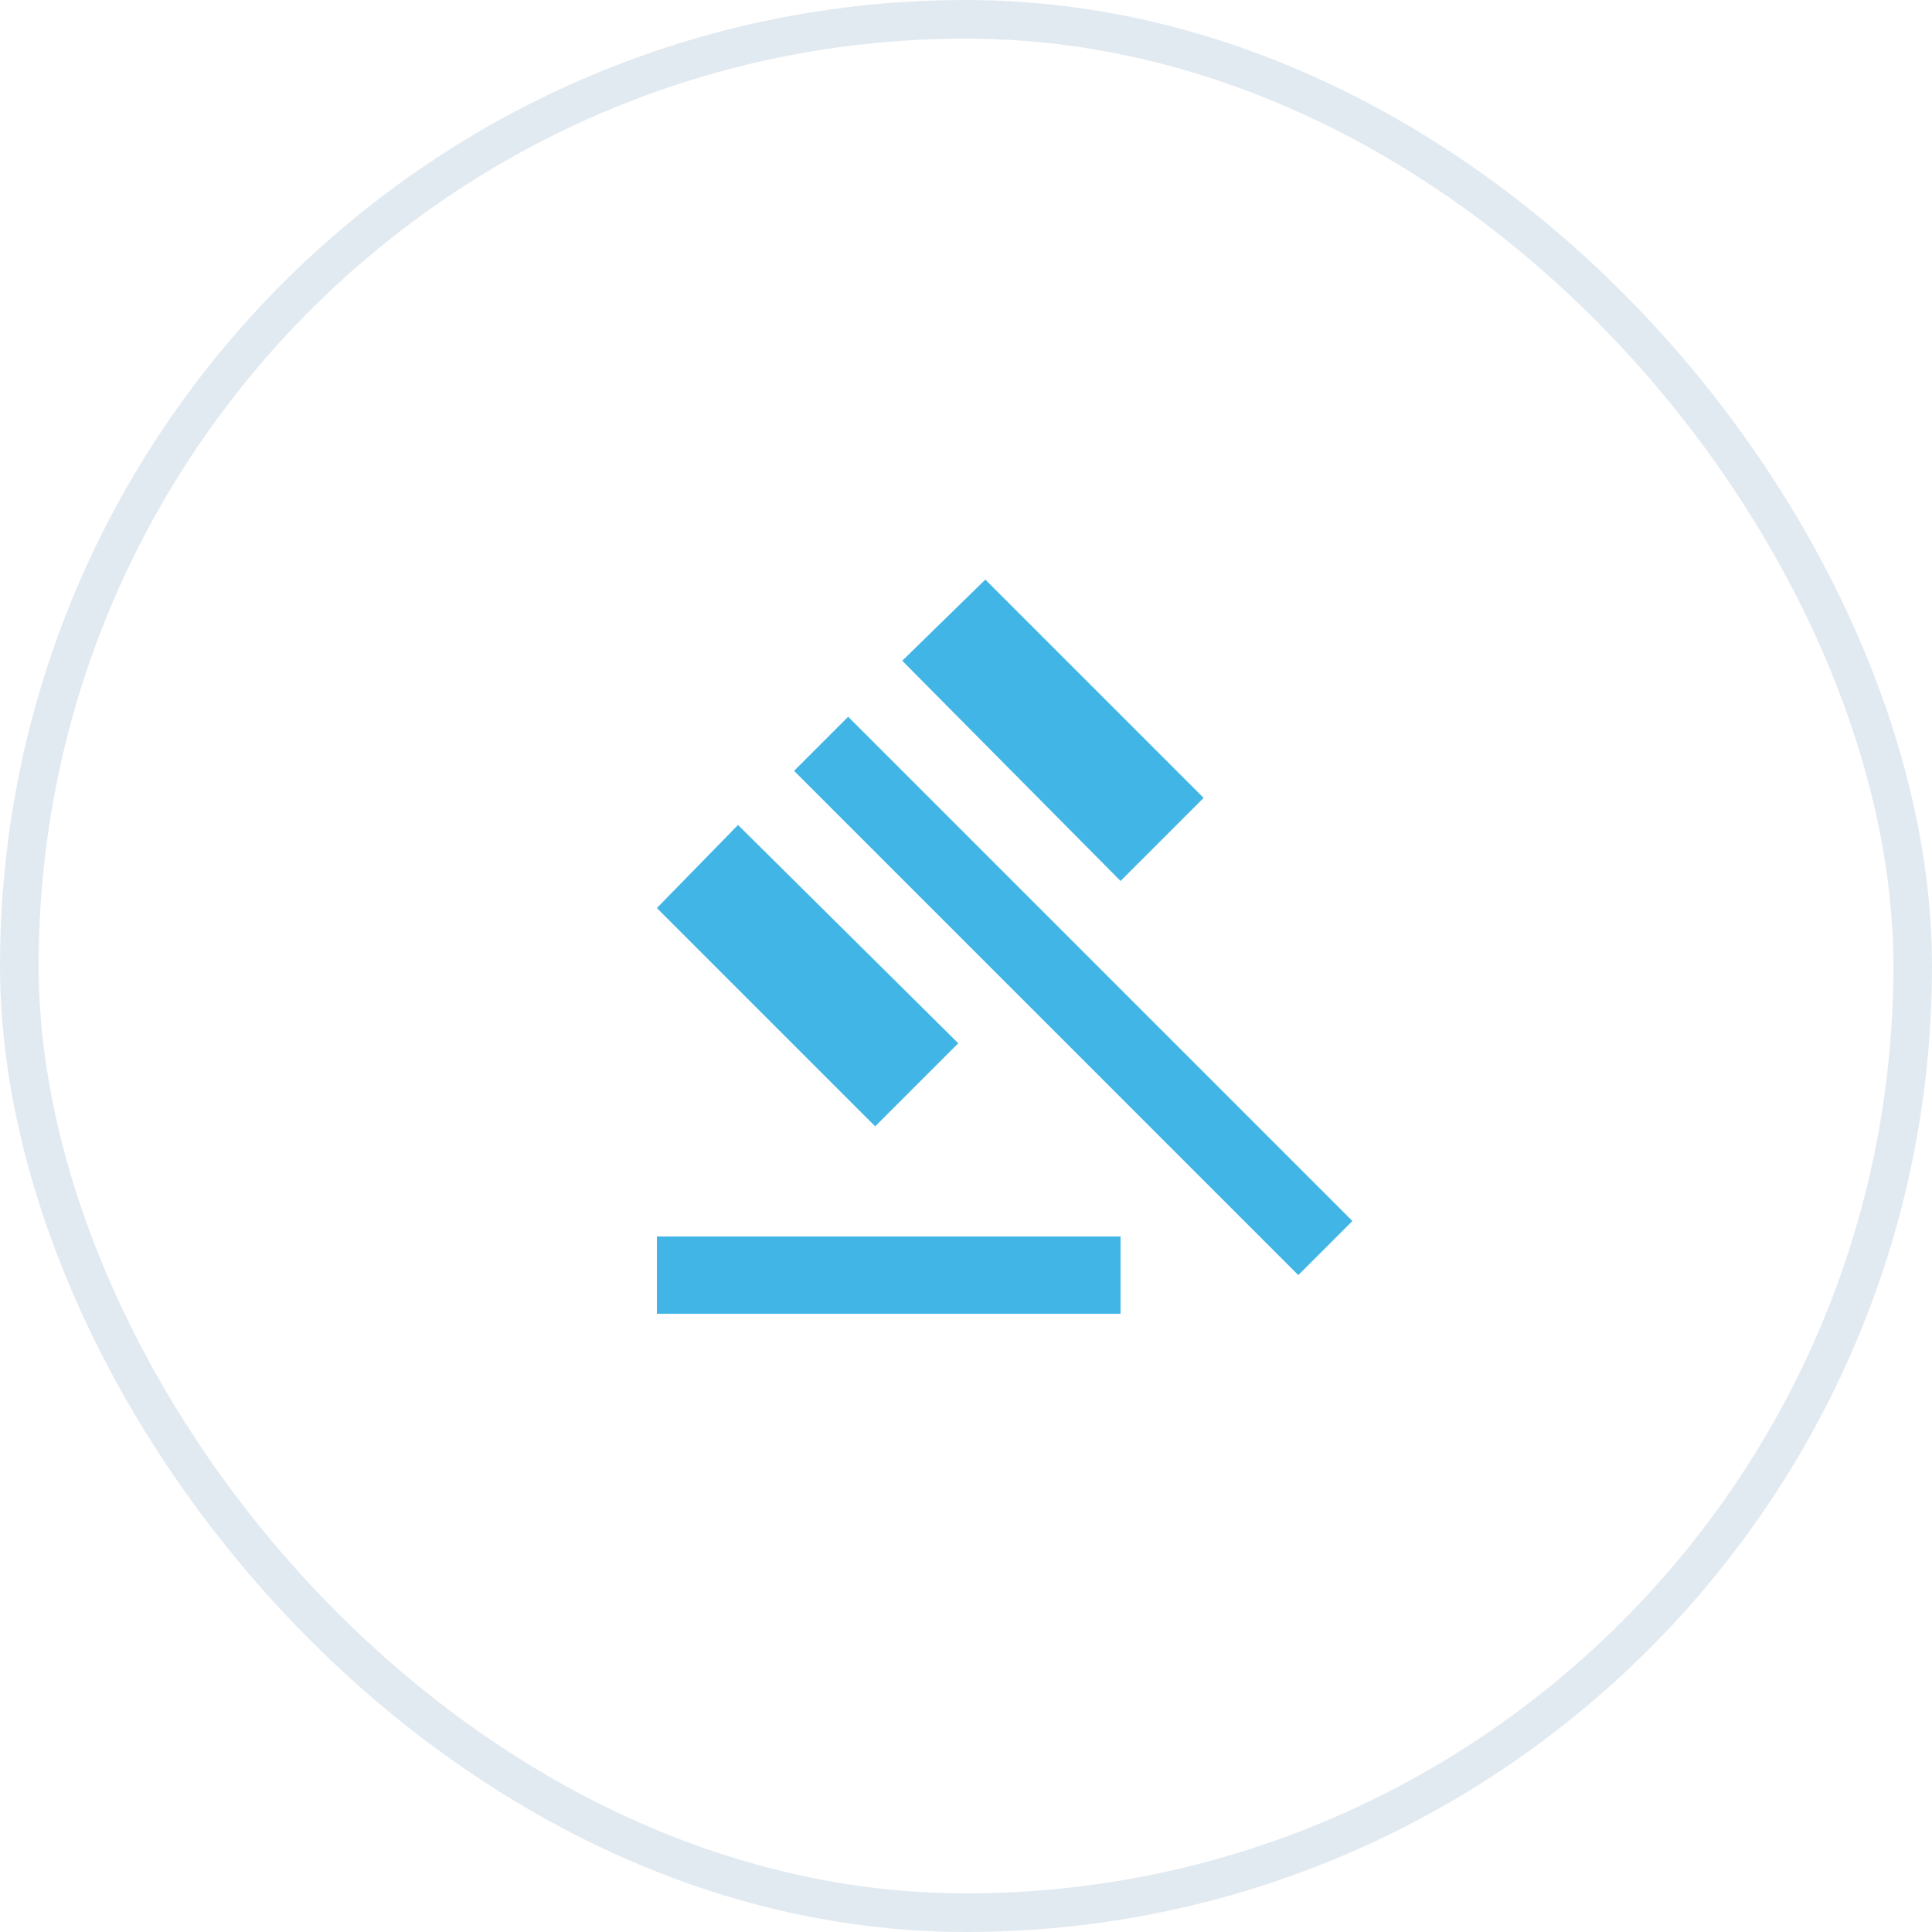
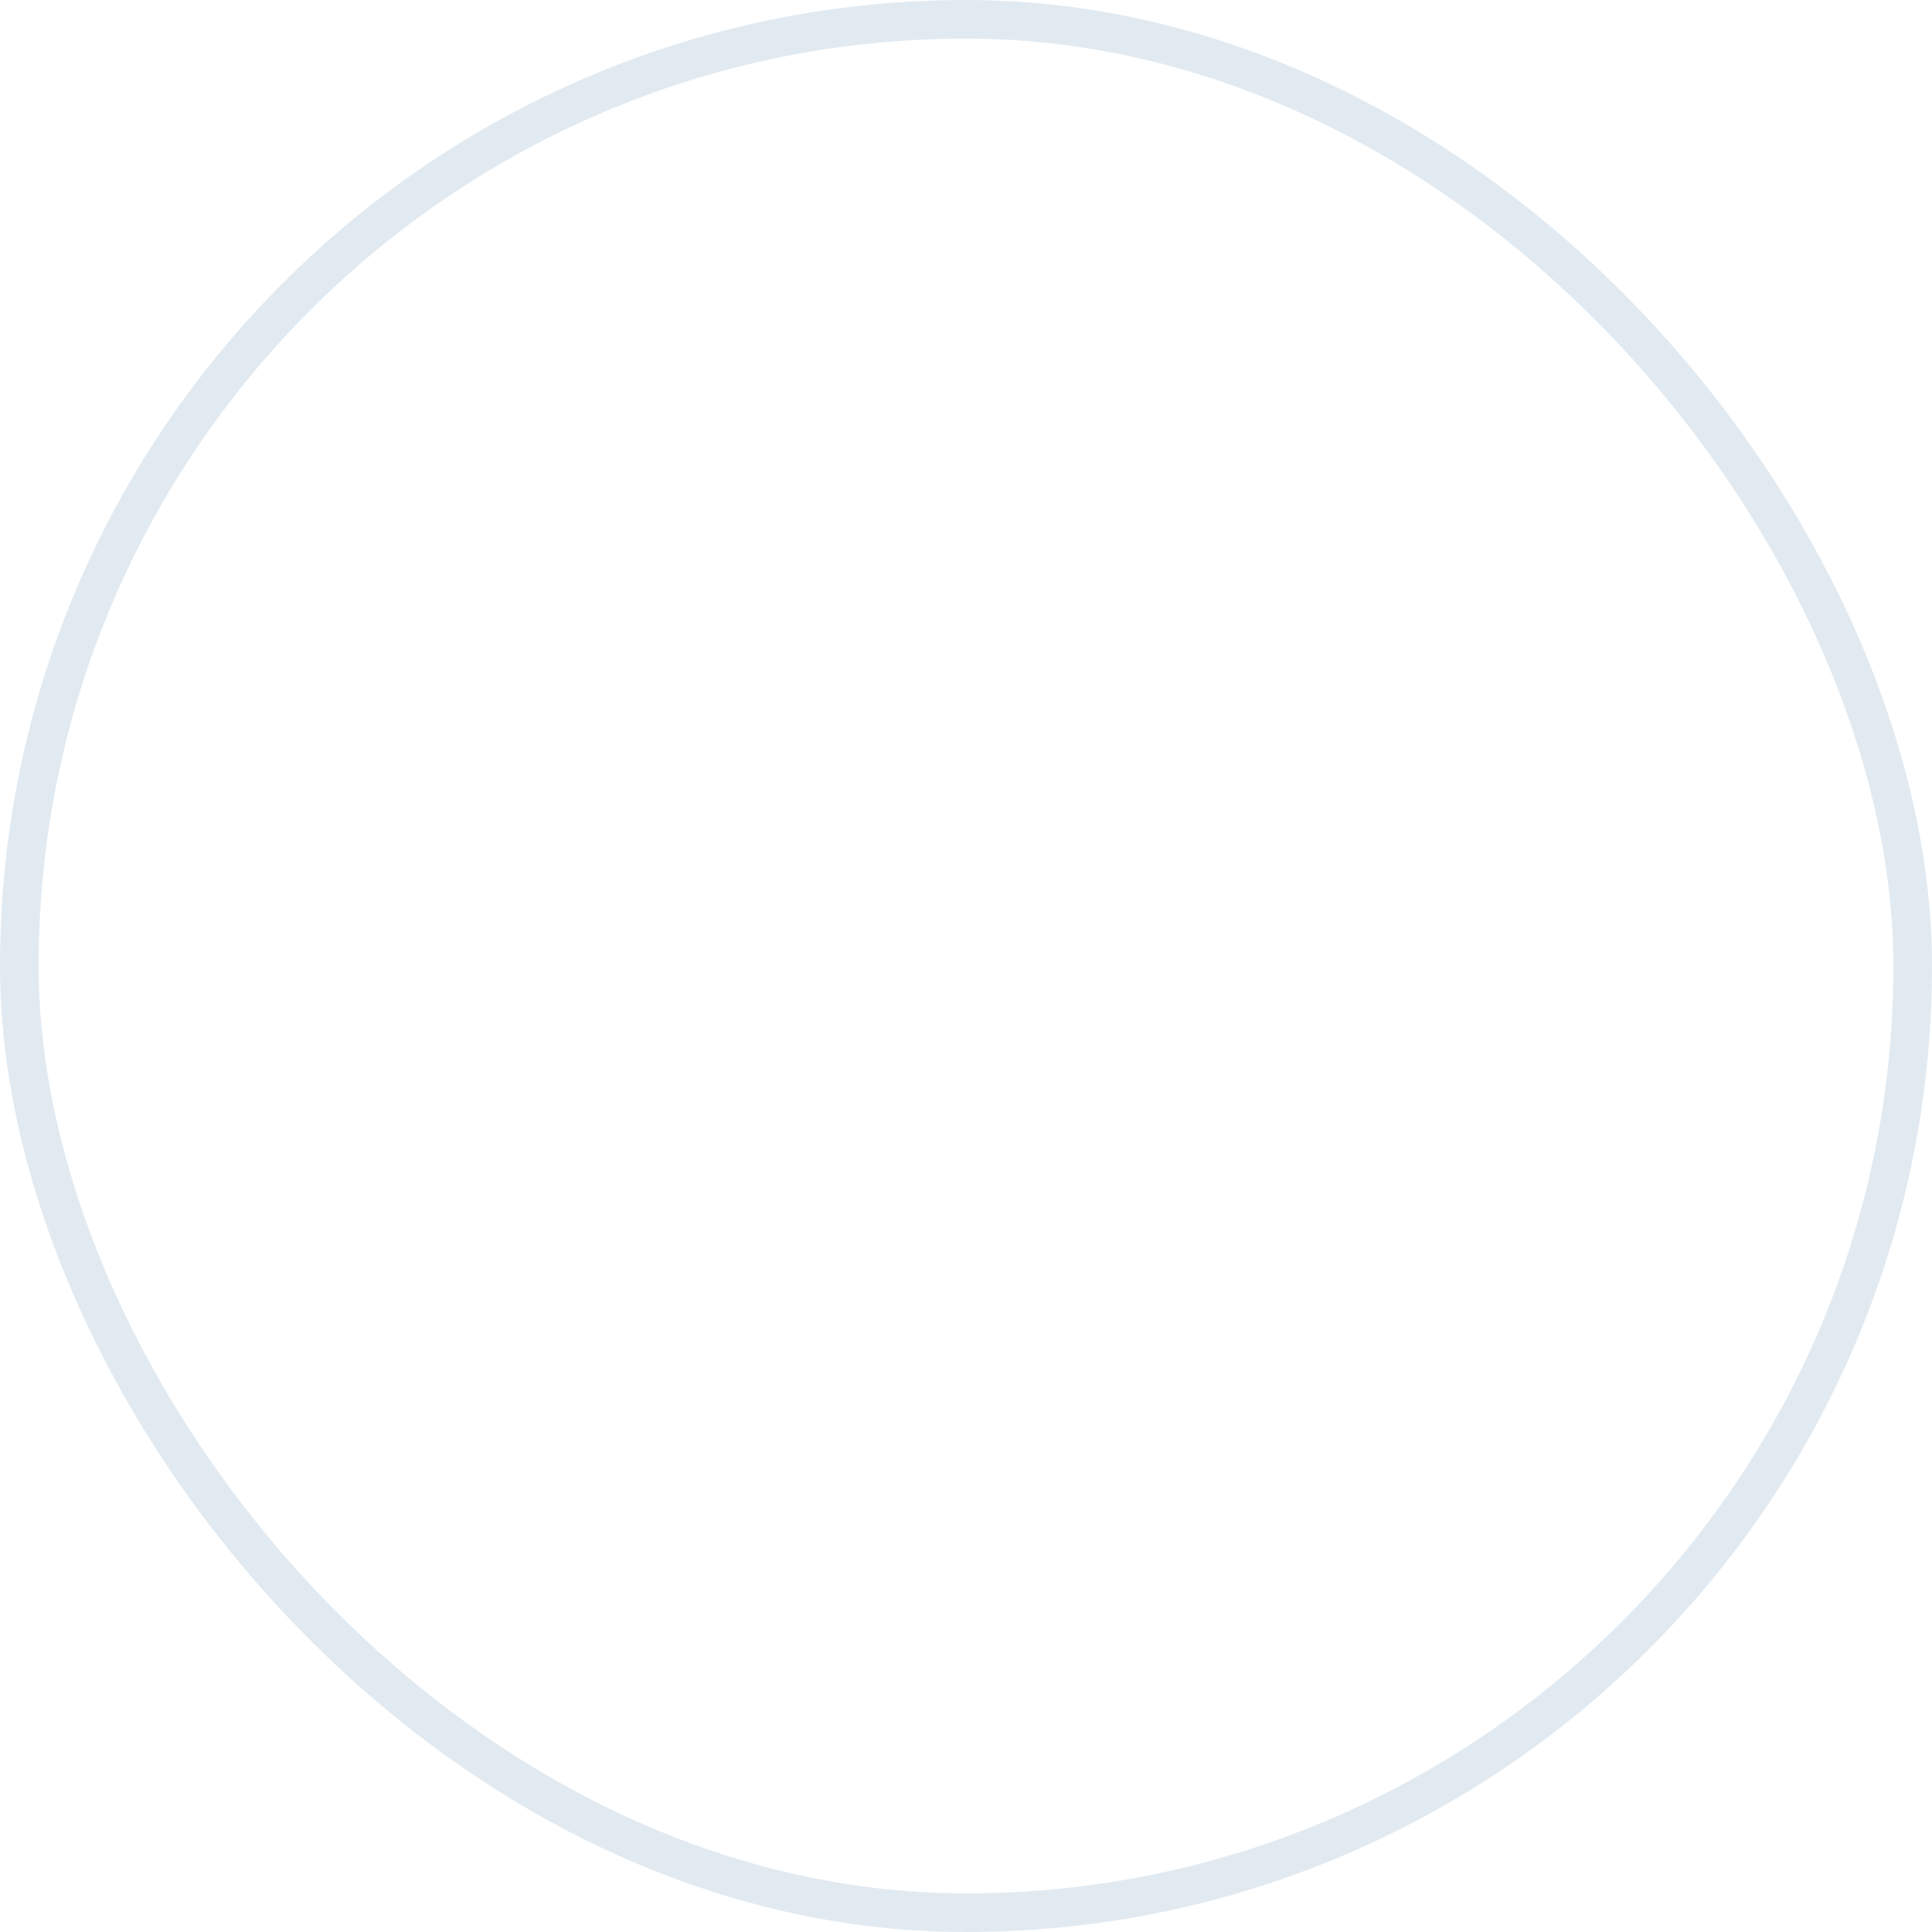
<svg xmlns="http://www.w3.org/2000/svg" width="50" height="50" viewBox="0 0 50 50" fill="none">
  <rect x="0.5" y="0.5" width="49" height="49" rx="24.5" stroke="#E2EAF1" />
  <mask id="mask0_12061_5714" style="mask-type:alpha" maskUnits="userSpaceOnUse" x="13" y="13" width="24" height="24">
-     <rect x="13" y="13" width="24" height="24" fill="#D9D9D9" />
-   </mask>
+     </mask>
  <g mask="url(#mask0_12061_5714)">
-     <path d="M17 34V32H29V34H17ZM22.65 29.15L17 23.5L19.1 21.35L24.8 27L22.65 29.15ZM29 22.8L23.35 17.1L25.5 15L31.15 20.65L29 22.8ZM33.6 33L20.55 19.95L21.95 18.55L35 31.6L33.6 33Z" fill="#41B6E6" />
-   </g>
+     </g>
</svg>